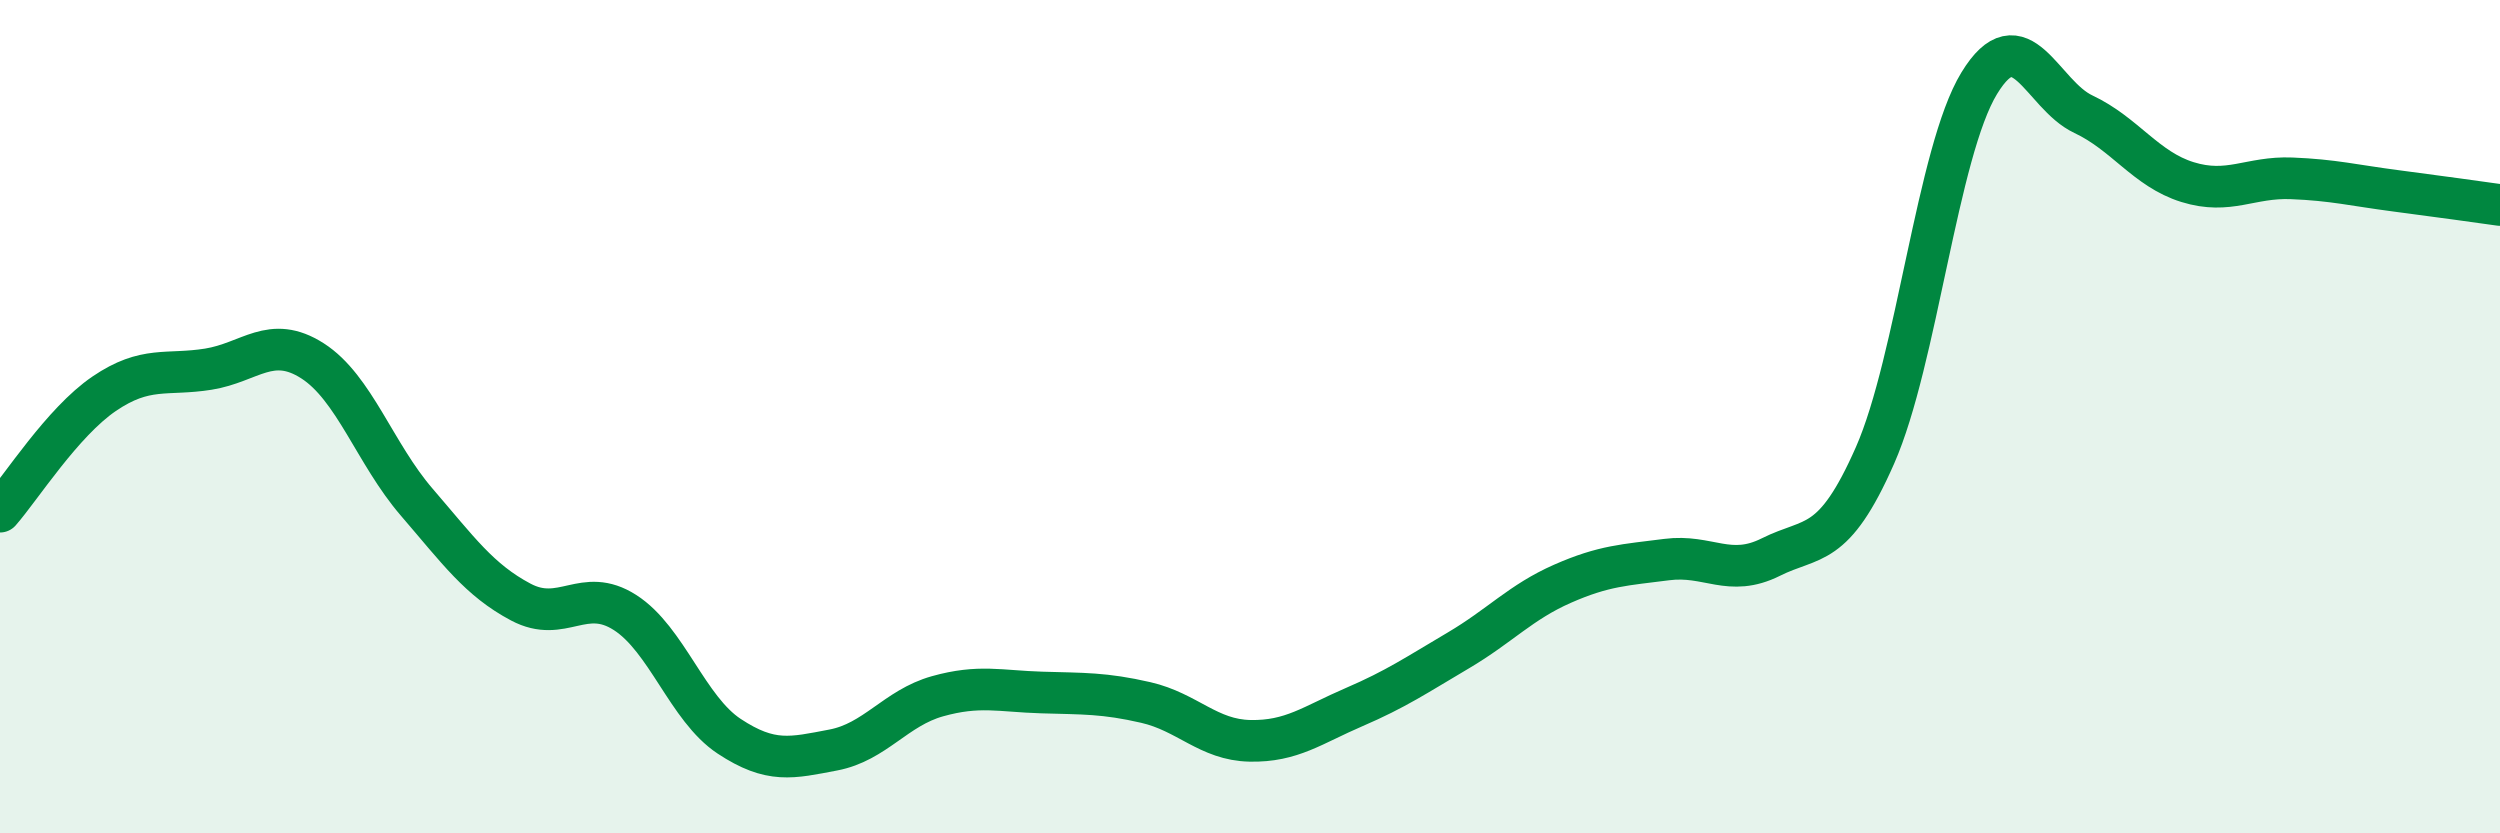
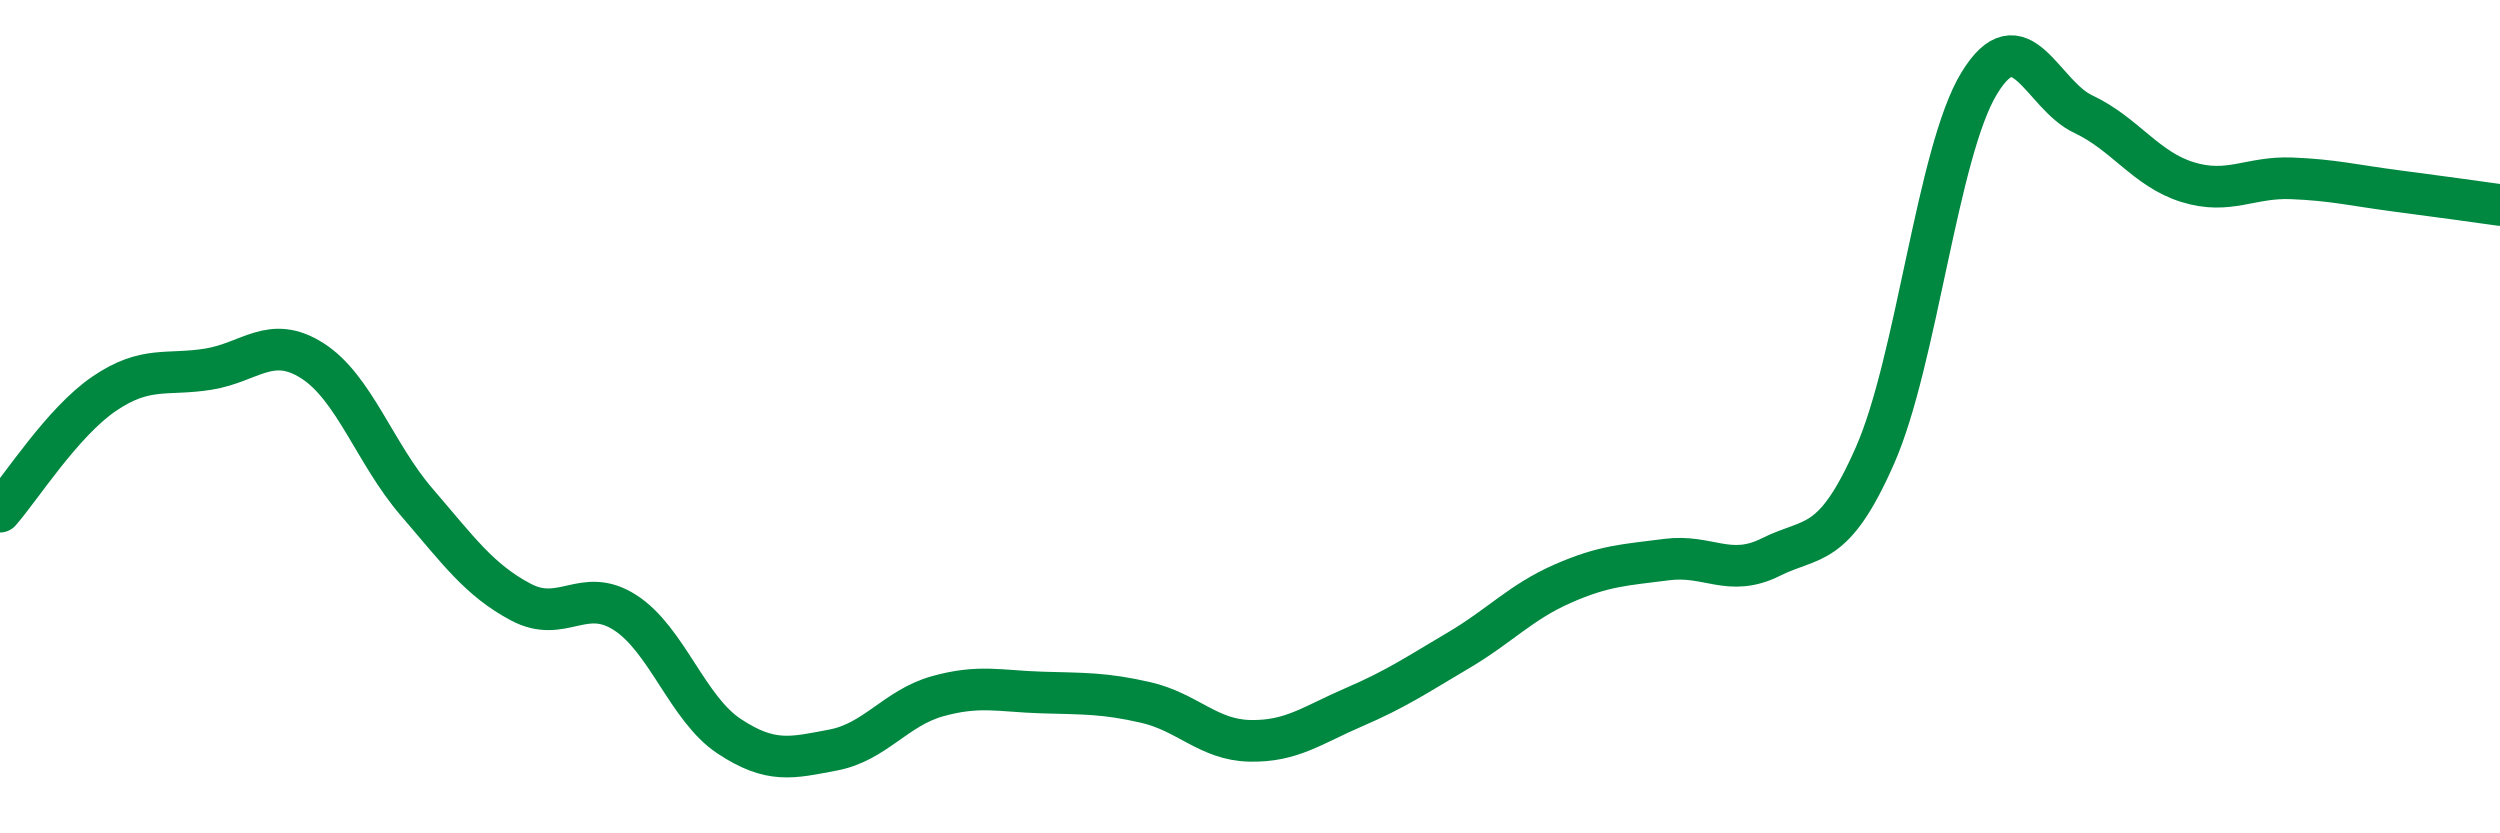
<svg xmlns="http://www.w3.org/2000/svg" width="60" height="20" viewBox="0 0 60 20">
-   <path d="M 0,12.28 C 0.5,11.71 1.5,10.13 2.5,9.45 C 3.5,8.77 4,9.02 5,8.86 C 6,8.7 6.5,8.02 7.5,8.66 C 8.5,9.3 9,10.89 10,12.05 C 11,13.21 11.5,13.92 12.5,14.45 C 13.5,14.98 14,14.06 15,14.7 C 16,15.34 16.5,17.01 17.5,17.67 C 18.5,18.33 19,18.19 20,18 C 21,17.81 21.5,16.99 22.5,16.71 C 23.5,16.43 24,16.59 25,16.62 C 26,16.65 26.5,16.63 27.5,16.86 C 28.5,17.09 29,17.76 30,17.78 C 31,17.8 31.5,17.4 32.5,16.97 C 33.5,16.54 34,16.2 35,15.61 C 36,15.02 36.5,14.45 37.5,14.01 C 38.5,13.57 39,13.56 40,13.43 C 41,13.3 41.5,13.87 42.5,13.37 C 43.5,12.87 44,13.2 45,10.93 C 46,8.66 46.5,3.64 47.5,2 C 48.5,0.36 49,2.27 50,2.74 C 51,3.21 51.5,4.06 52.5,4.37 C 53.5,4.68 54,4.24 55,4.28 C 56,4.32 56.5,4.45 57.5,4.58 C 58.5,4.71 59.5,4.85 60,4.92L60 20L0 20Z" fill="#008740" opacity="0.1" stroke-linecap="round" stroke-linejoin="round" />
  <path d="M 0,12.28 C 0.5,11.71 1.5,10.13 2.5,9.45 C 3.5,8.77 4,9.02 5,8.86 C 6,8.7 6.5,8.02 7.5,8.66 C 8.5,9.3 9,10.89 10,12.05 C 11,13.21 11.5,13.92 12.5,14.45 C 13.5,14.98 14,14.06 15,14.7 C 16,15.34 16.5,17.01 17.5,17.67 C 18.5,18.33 19,18.19 20,18 C 21,17.81 21.5,16.99 22.5,16.71 C 23.5,16.43 24,16.59 25,16.62 C 26,16.65 26.5,16.63 27.5,16.86 C 28.5,17.09 29,17.76 30,17.78 C 31,17.8 31.5,17.4 32.5,16.97 C 33.5,16.54 34,16.2 35,15.61 C 36,15.02 36.5,14.45 37.5,14.01 C 38.5,13.57 39,13.56 40,13.43 C 41,13.3 41.5,13.87 42.5,13.37 C 43.5,12.87 44,13.2 45,10.93 C 46,8.66 46.5,3.64 47.5,2 C 48.5,0.36 49,2.27 50,2.74 C 51,3.21 51.5,4.06 52.5,4.37 C 53.5,4.68 54,4.24 55,4.28 C 56,4.32 56.5,4.45 57.5,4.58 C 58.5,4.71 59.5,4.85 60,4.92" stroke="#008740" stroke-width="1" fill="none" stroke-linecap="round" stroke-linejoin="round" />
</svg>